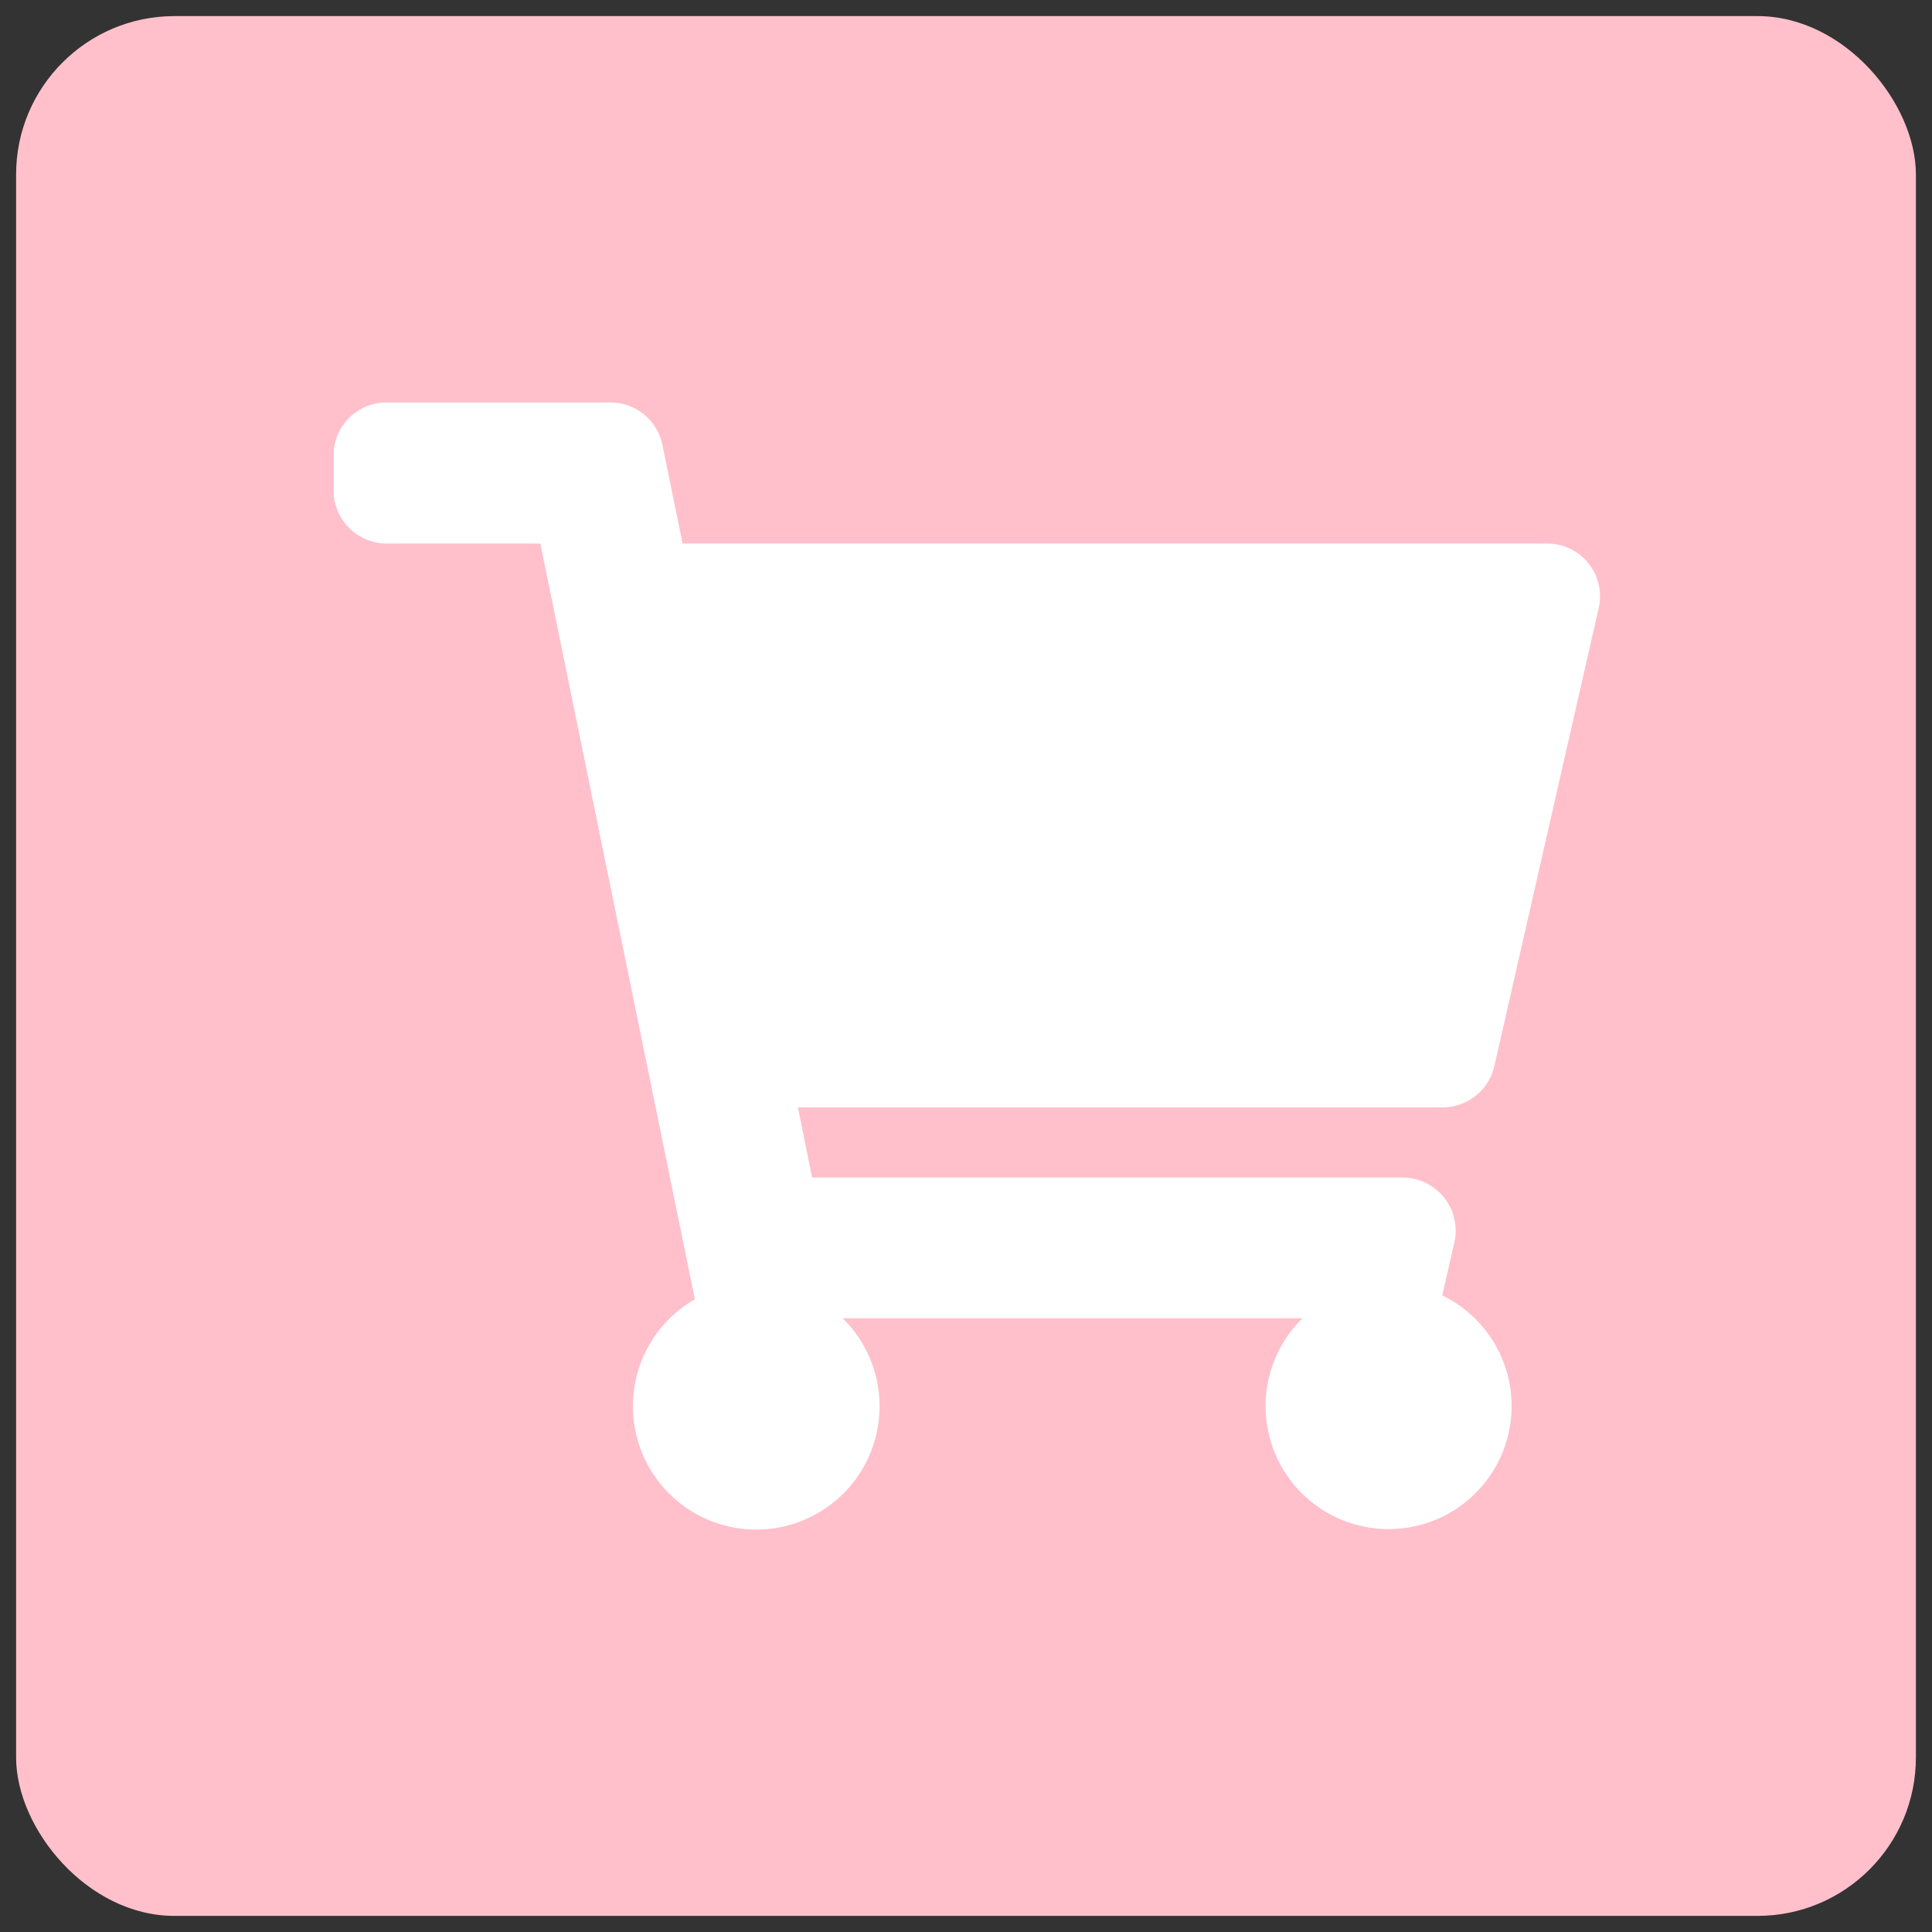
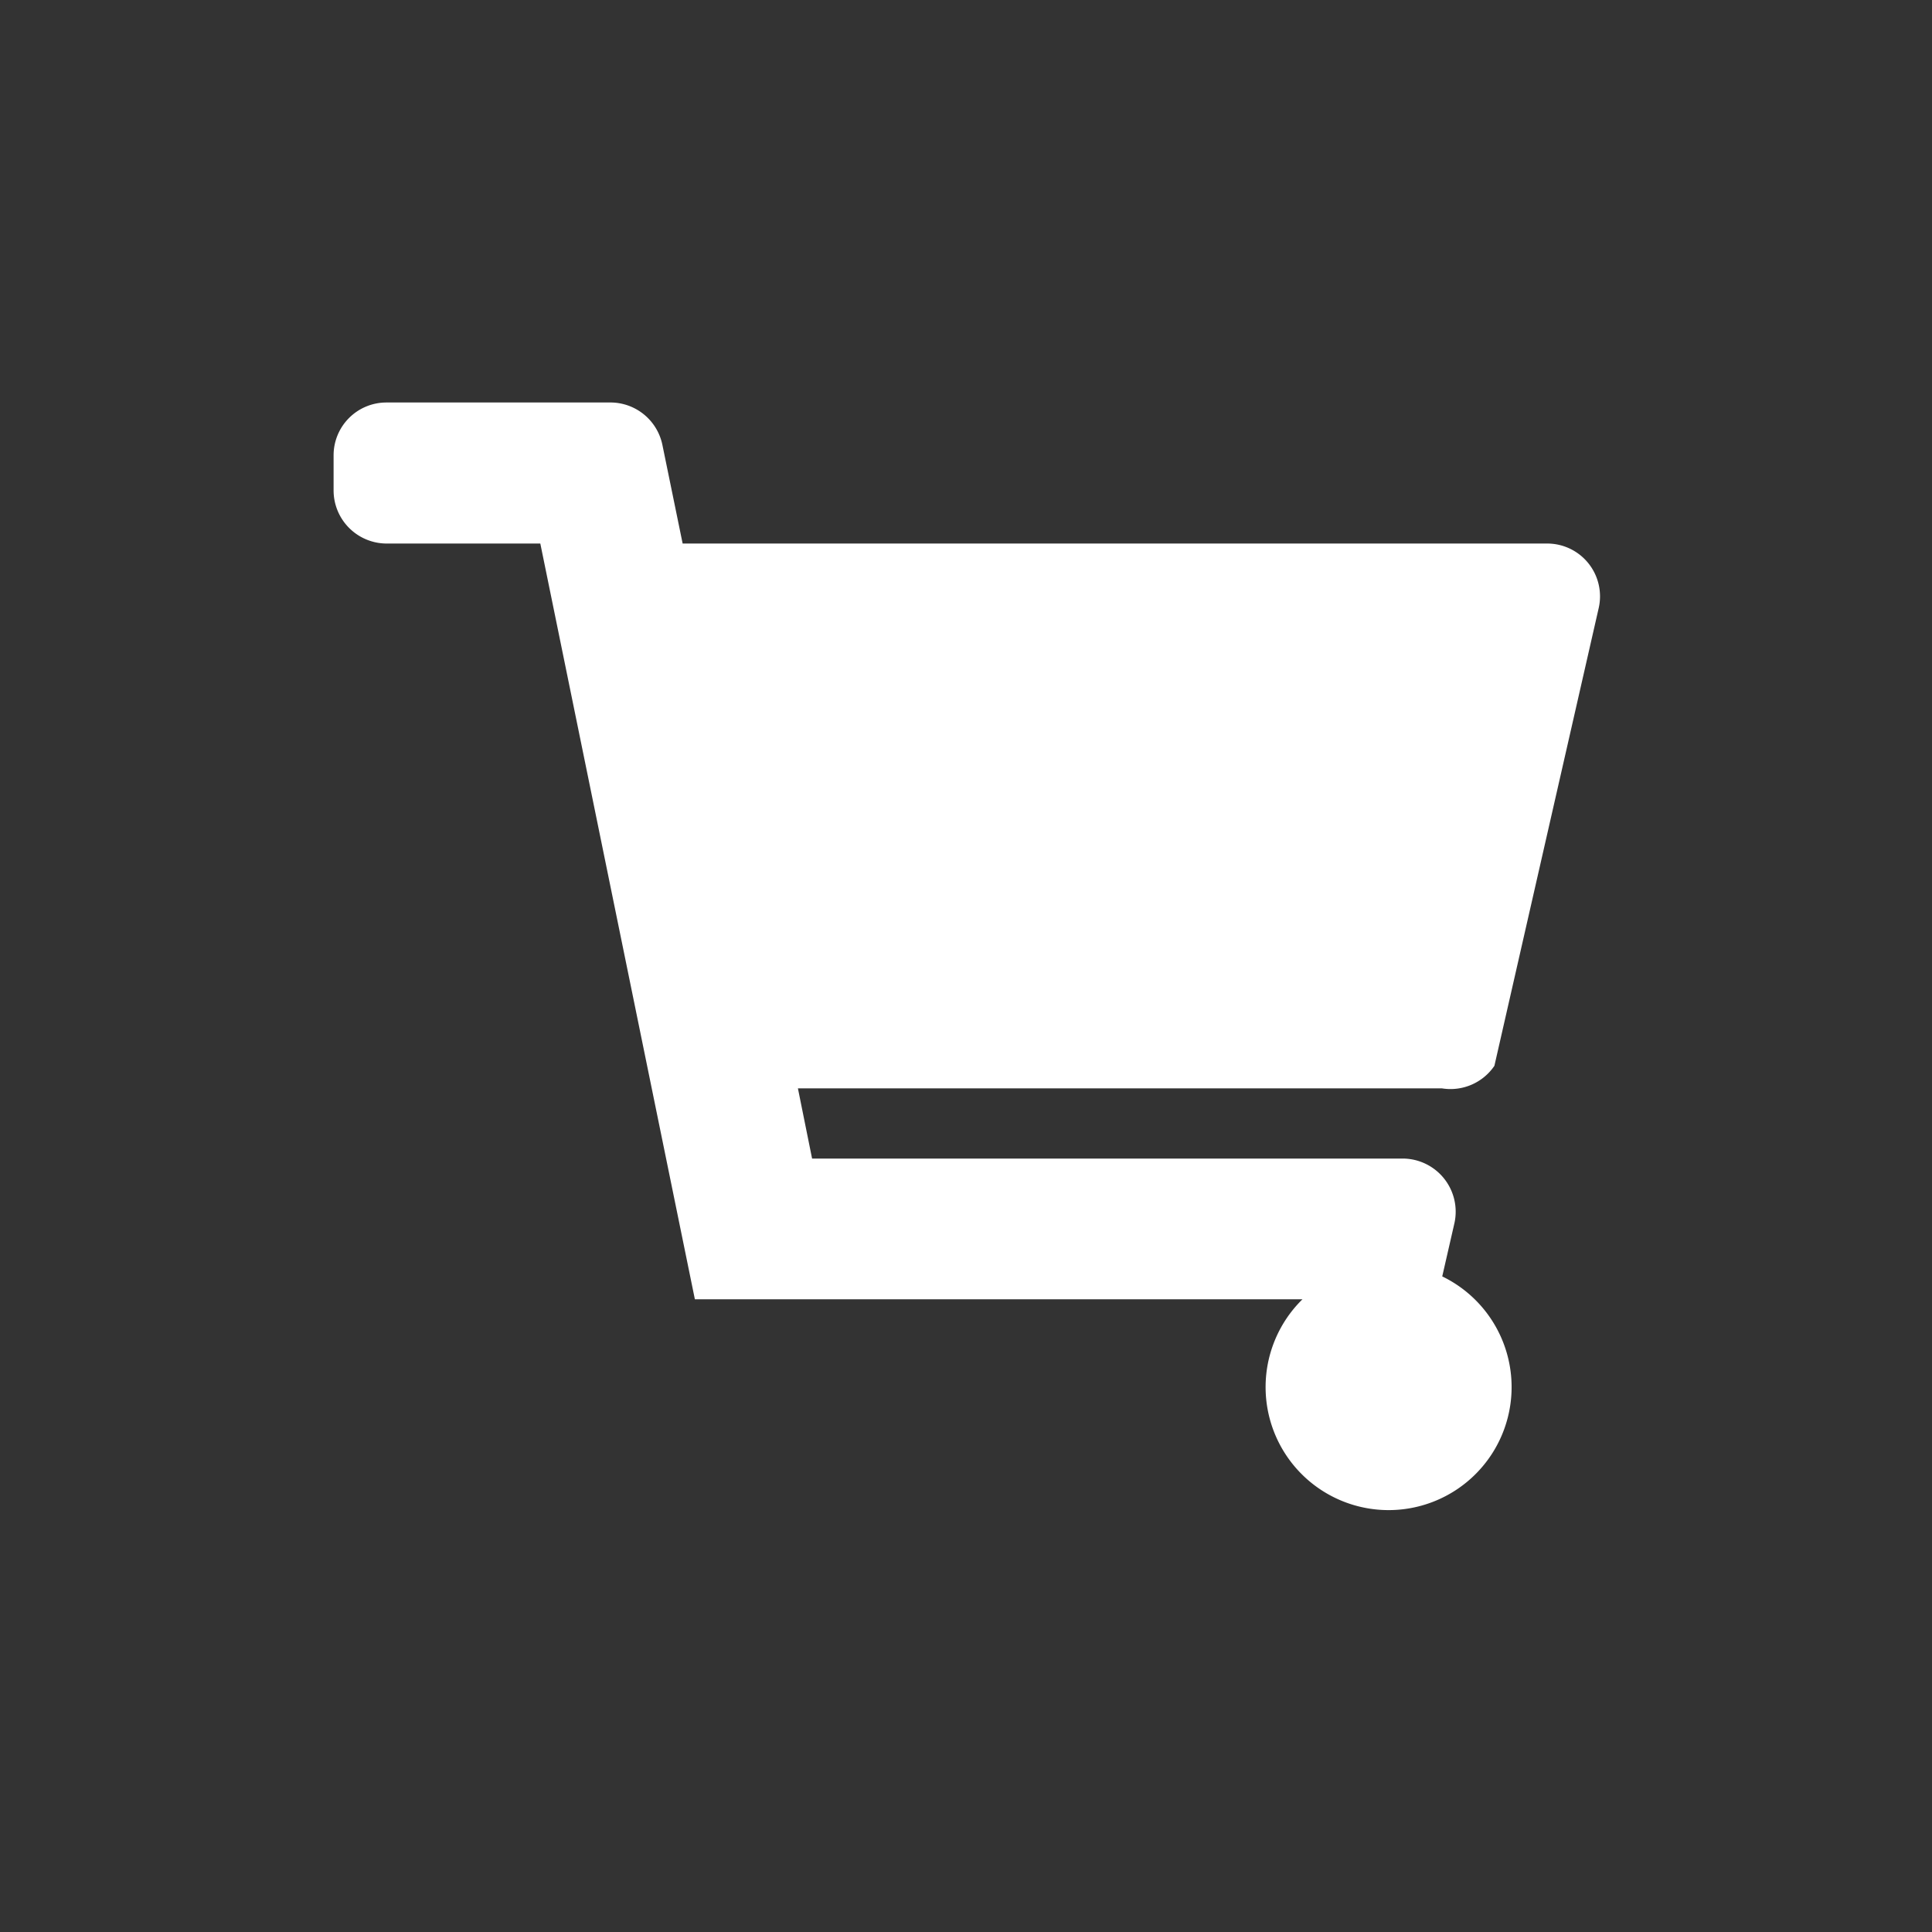
<svg xmlns="http://www.w3.org/2000/svg" id="圖層_1" data-name="圖層 1" viewBox="0 0 60 60">
  <rect x="0" y="0" width="60" height="60" fill="#333333" stroke="none" />
  <defs>
    <style>.cls-1{fill:pink;}.cls-2{fill:#fff;}</style>
  </defs>
  <title>工作區域 1</title>
-   <rect class="cls-1" x="0.5" y="0.5" width="59" height="59" rx="4.92" />
-   <path class="cls-2" d="M46.41,33.1l3.24-14.22a1.64,1.64,0,0,0-1.6-2H21.2l-.63-3.07A1.65,1.65,0,0,0,19,12.5H12a1.64,1.64,0,0,0-1.64,1.64v1.09A1.65,1.65,0,0,0,12,16.88h4.78l4.8,23.47a3.83,3.83,0,1,0,4.59.59H40.45a3.82,3.82,0,1,0,4.34-.71l.38-1.66a1.65,1.65,0,0,0-1.6-2H25.22l-.44-2.18h20A1.65,1.65,0,0,0,46.41,33.1Z" />
+   <path class="cls-2" d="M46.41,33.1l3.24-14.22a1.64,1.64,0,0,0-1.6-2H21.2l-.63-3.07A1.65,1.65,0,0,0,19,12.5H12a1.64,1.64,0,0,0-1.64,1.64v1.09A1.65,1.65,0,0,0,12,16.88h4.78l4.8,23.47H40.45a3.82,3.82,0,1,0,4.34-.71l.38-1.66a1.65,1.65,0,0,0-1.6-2H25.22l-.44-2.18h20A1.65,1.65,0,0,0,46.41,33.1Z" />
</svg>